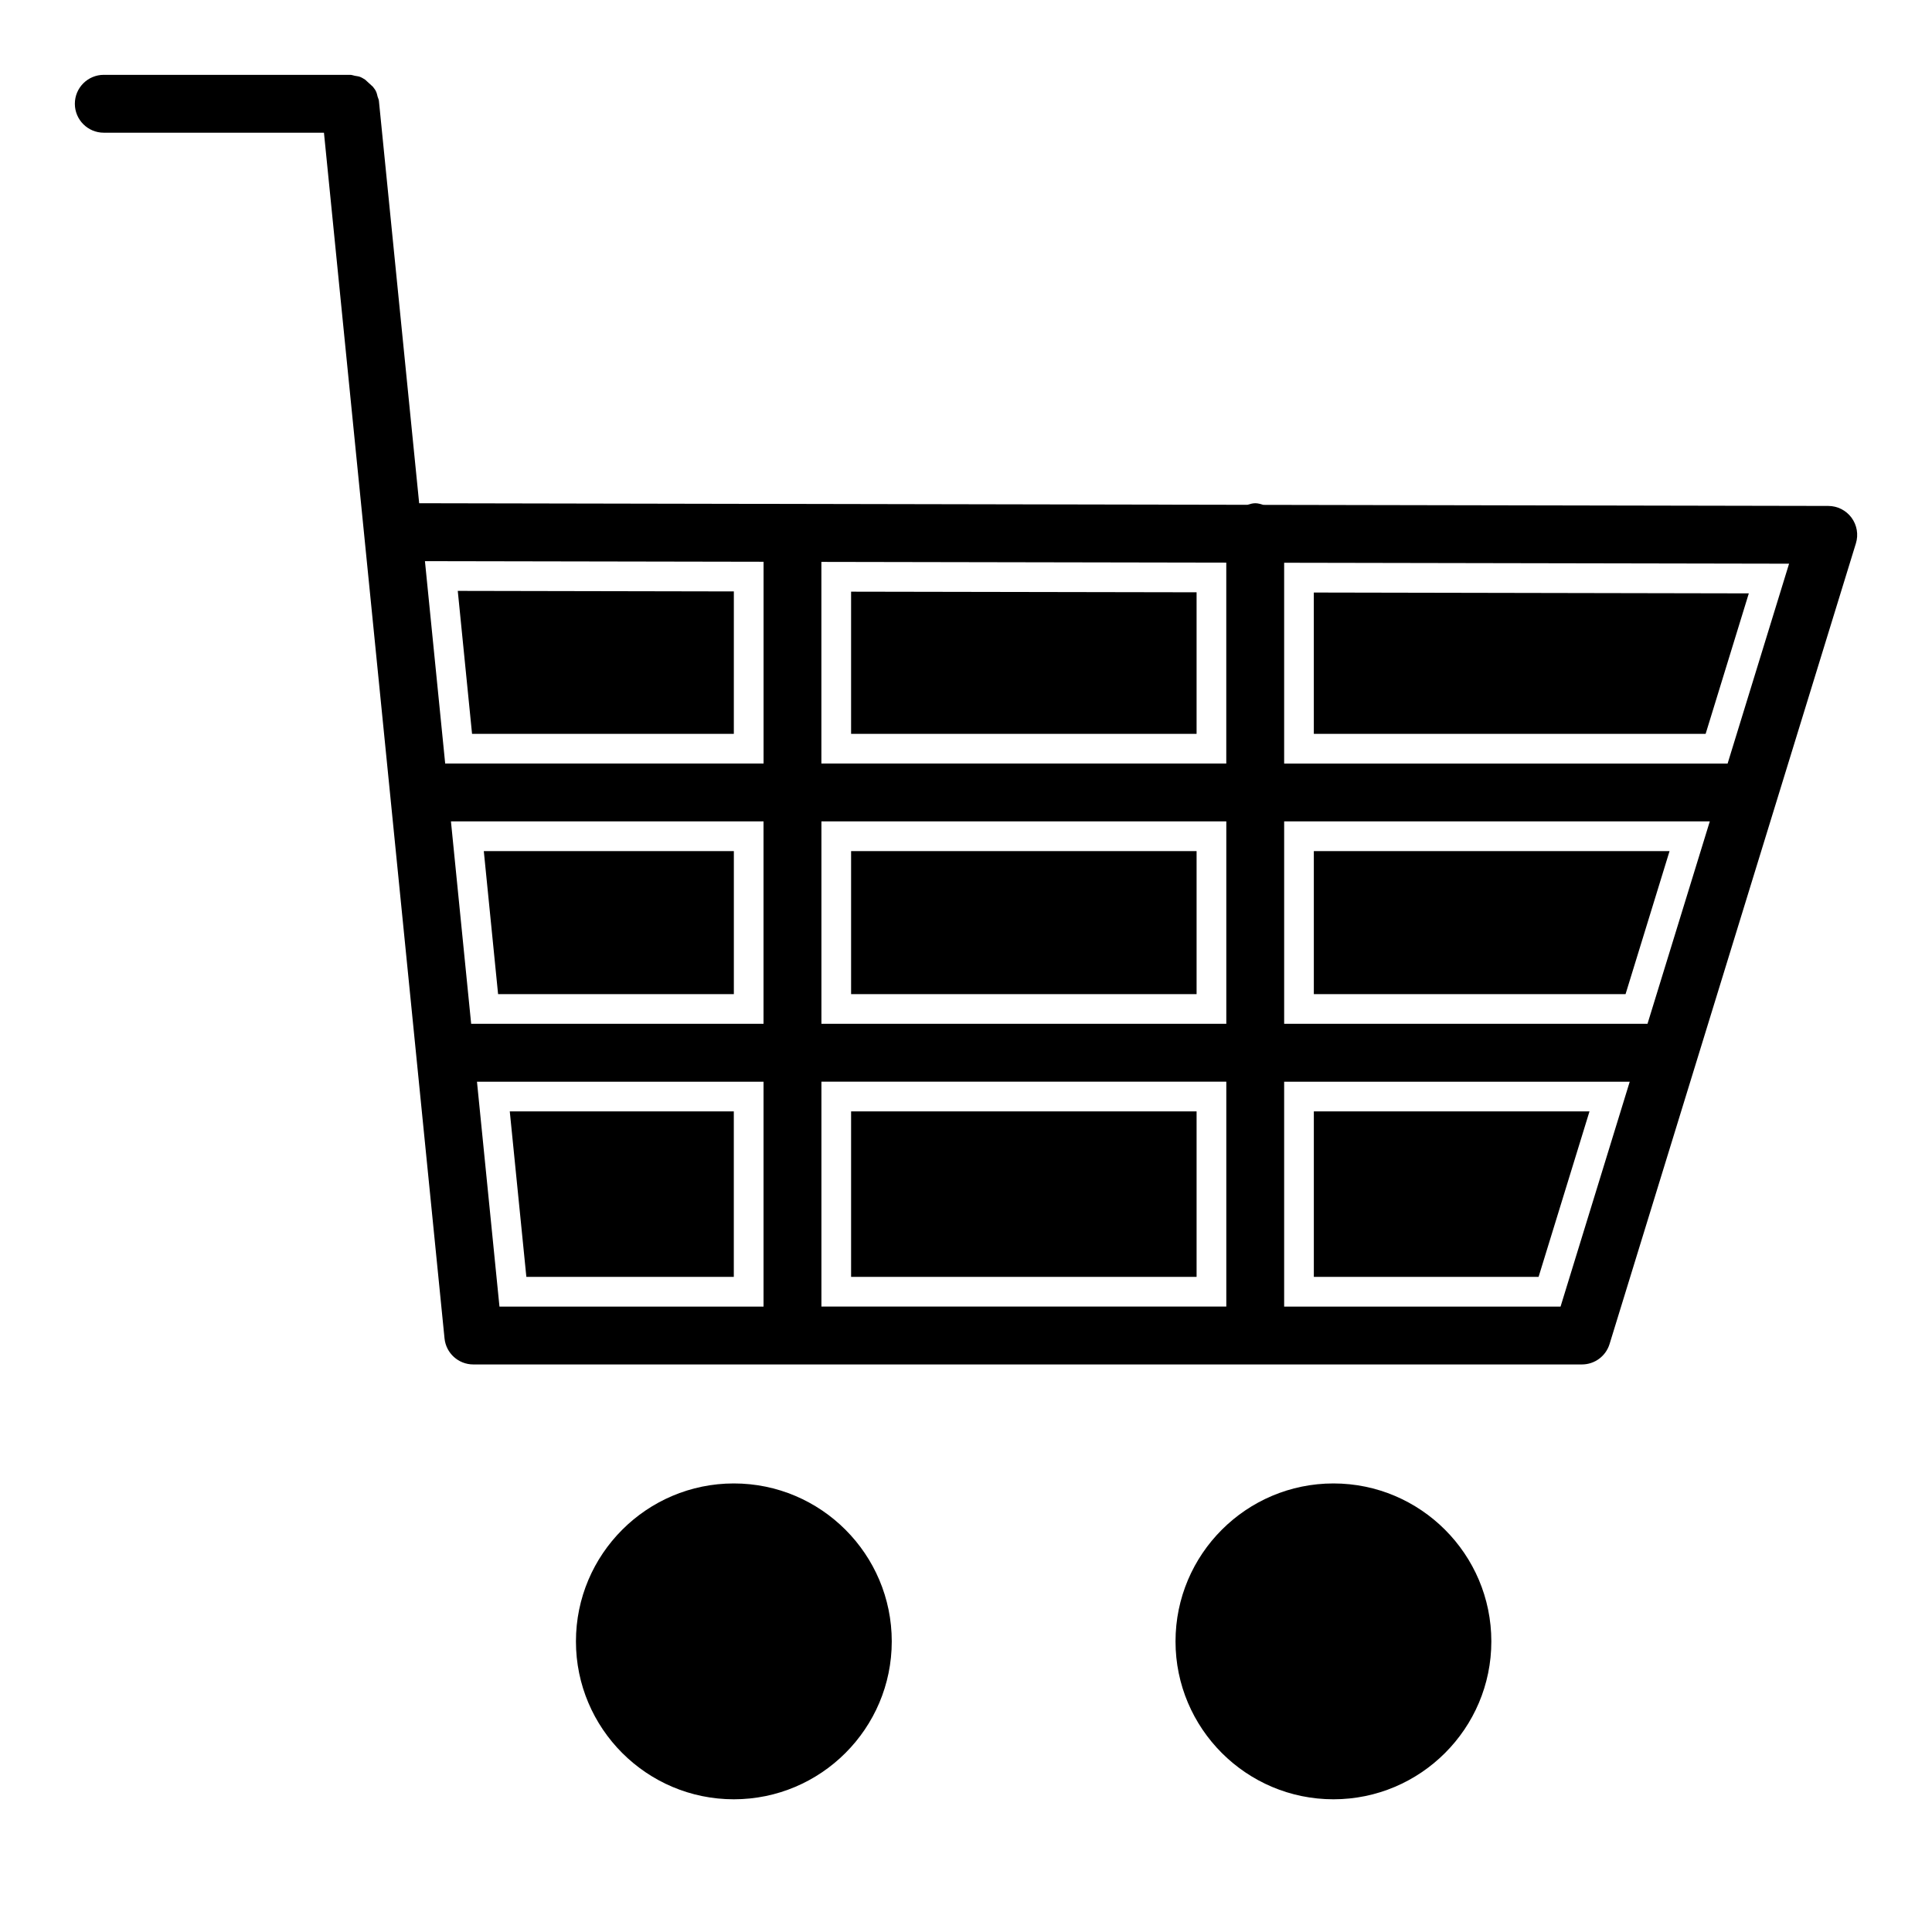
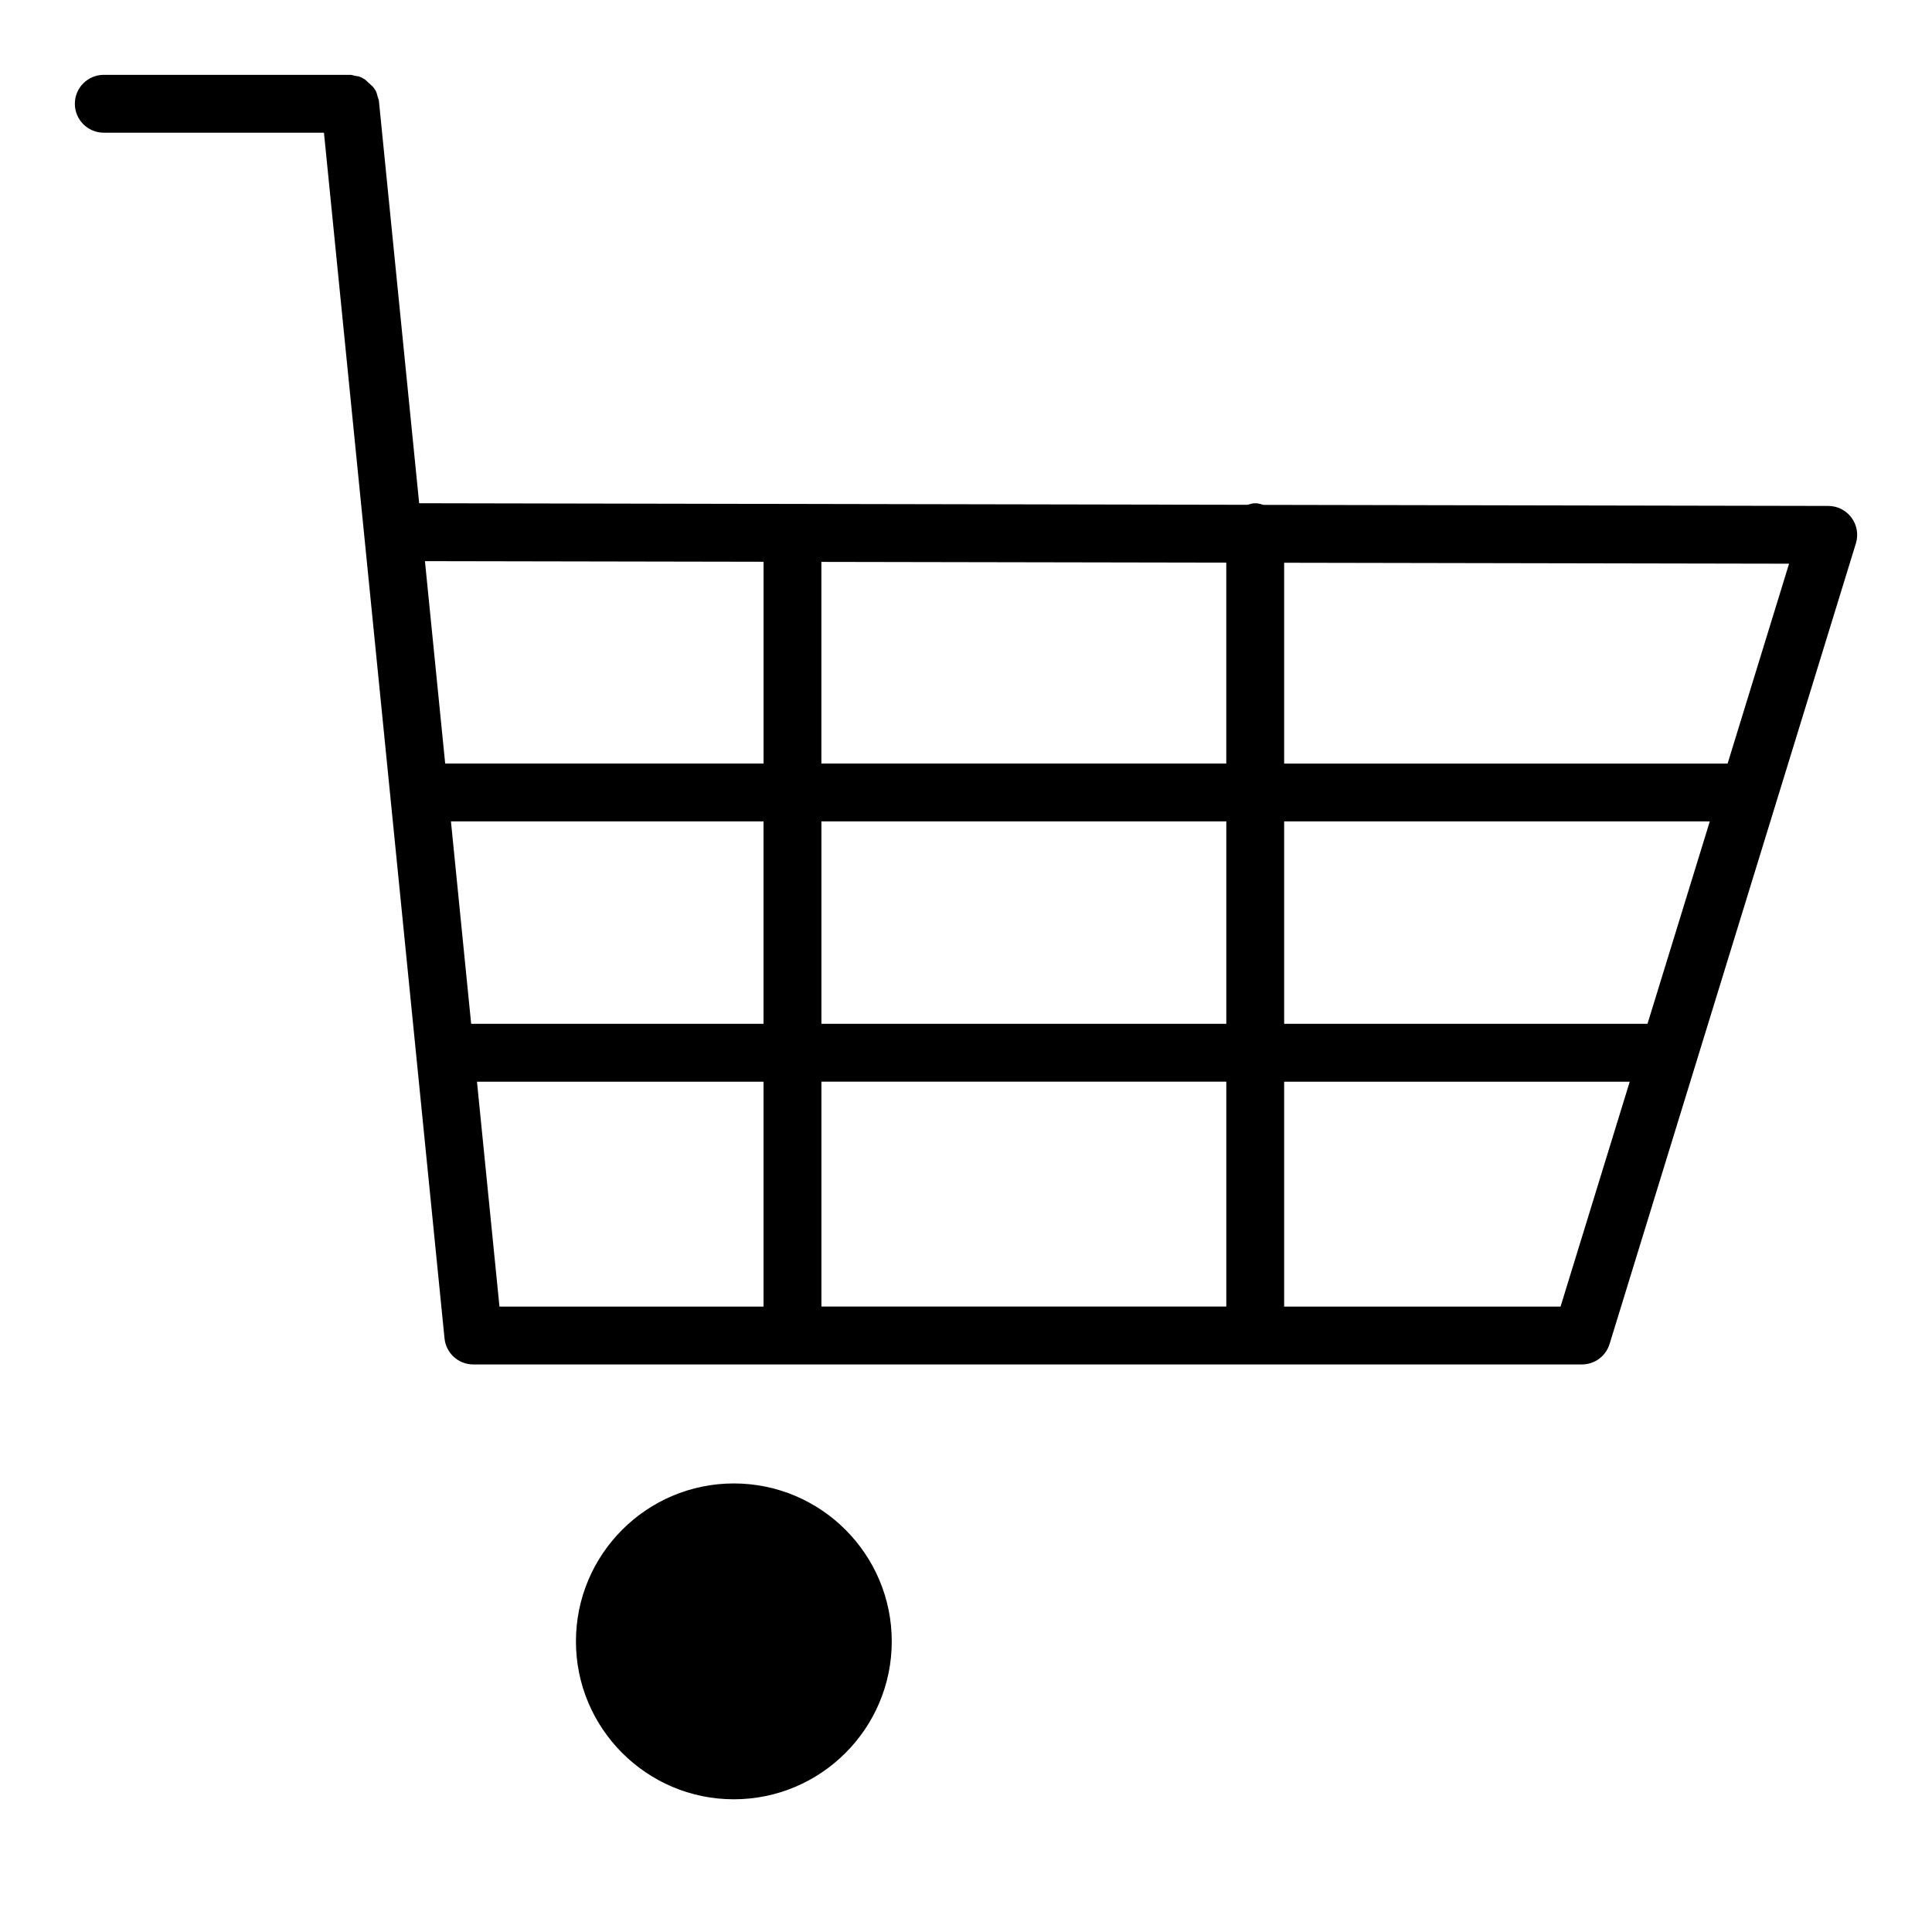
<svg xmlns="http://www.w3.org/2000/svg" fill="#000000" width="800px" height="800px" version="1.1" viewBox="144 144 512 512">
  <g>
    <path d="m240.77 165.11c-0.457-0.285-0.898-0.566-1.418-0.762-0.418-0.148-0.859-0.172-1.301-0.262-0.422-0.078-0.812-0.254-1.262-0.254h-65.285c-4.234 0-7.668 3.434-7.668 7.668s3.434 7.668 7.668 7.668h58.348l31.953 319.53c0.395 3.914 3.691 6.894 7.629 6.894h293.79c3.371 0 6.336-2.188 7.328-5.414l65.281-212.18c0.715-2.32 0.285-4.84-1.156-6.801-1.441-1.953-3.723-3.109-6.148-3.117l-149.73-0.285c-0.691-0.203-1.379-0.434-2.133-0.434-0.738 0-1.418 0.219-2.094 0.418l-219.49-0.418-10.668-106.62c-0.031-0.41-0.234-0.738-0.34-1.117-0.125-0.496-0.219-0.977-0.441-1.426-0.211-0.465-0.52-0.82-0.82-1.219m337.79 248.34h-96.289v-53.648h112.8zm-111.62 0h-107.3v-53.648h107.3zm0 15.336v59.598h-107.3v-59.598zm-205.48-68.984h82.836v53.648h-77.477zm98.172-15.324v-53.441l107.3 0.195v53.246zm-15.324-53.477v53.477h-84.316c-0.016 0-0.031 0.016-0.055 0.016l-5.367-53.656zm-75.949 137.79h75.941v59.598h-69.98zm287.16 59.598h-73.25v-59.598h91.582zm44.27-143.91h-117.52v-53.215l133.81 0.25z" />
-     <path d="m492.18 482.39h59.559l13.492-43.855h-73.051zm-122.63 0h91.559v-43.855h-91.559zm-86.059 0h54.977v-43.855h-59.371zm208.69-74.934h82.609l11.66-37.902h-94.27zm-122.63 0h91.559v-37.902h-91.559zm-93.551 0h62.48v-37.902h-66.266zm216.18-68.973h103.83l11.445-37.234-115.28-0.223zm-122.63 0h91.559v-37.52l-91.559-0.164zm-100.45 0h69.375l0.004-37.75-73.164-0.141z" />
    <path d="m338.47 620.83c-23.082 0-41.84-18.781-41.84-41.84 0-23.098 18.766-41.863 41.84-41.863 23.098 0 41.855 18.773 41.855 41.863 0 23.059-18.77 41.84-41.855 41.84z" />
-     <path d="m497.38 620.83c-23.09 0-41.855-18.781-41.855-41.84 0-23.098 18.773-41.863 41.855-41.863 23.066 0 41.84 18.773 41.84 41.863 0.008 23.059-18.773 41.84-41.84 41.84z" />
+     <path d="m497.38 620.83z" />
  </g>
</svg>